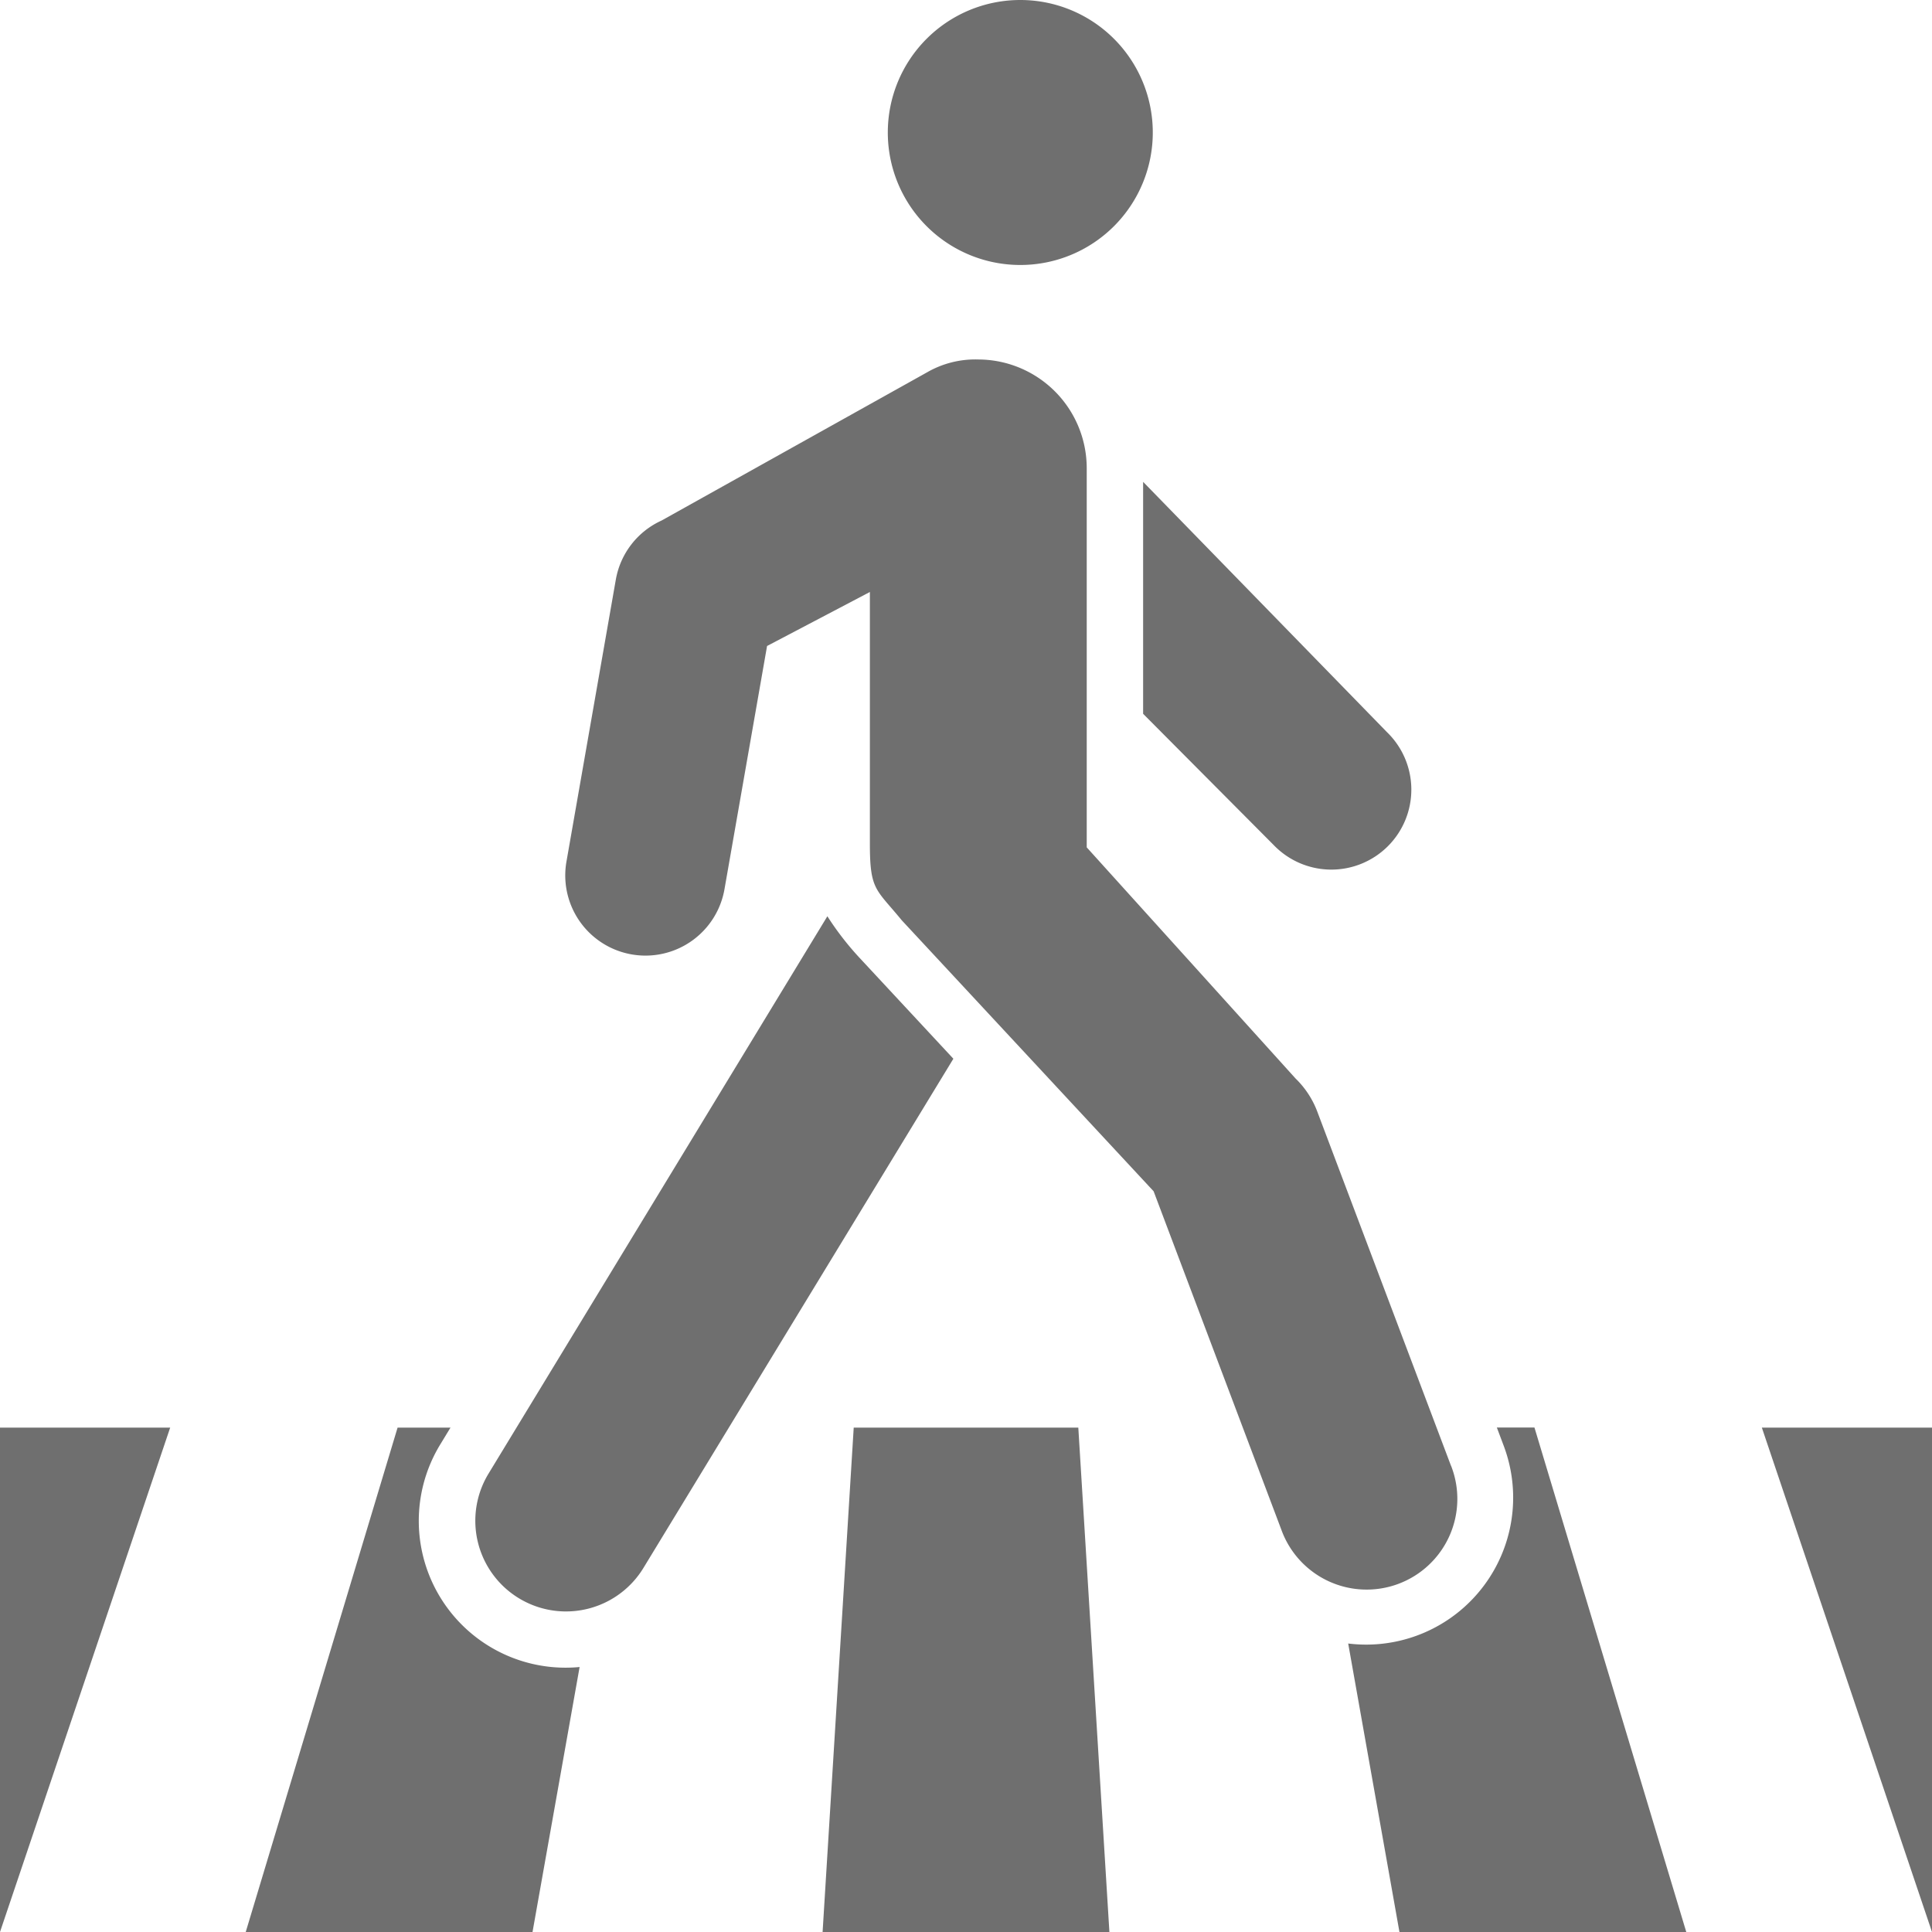
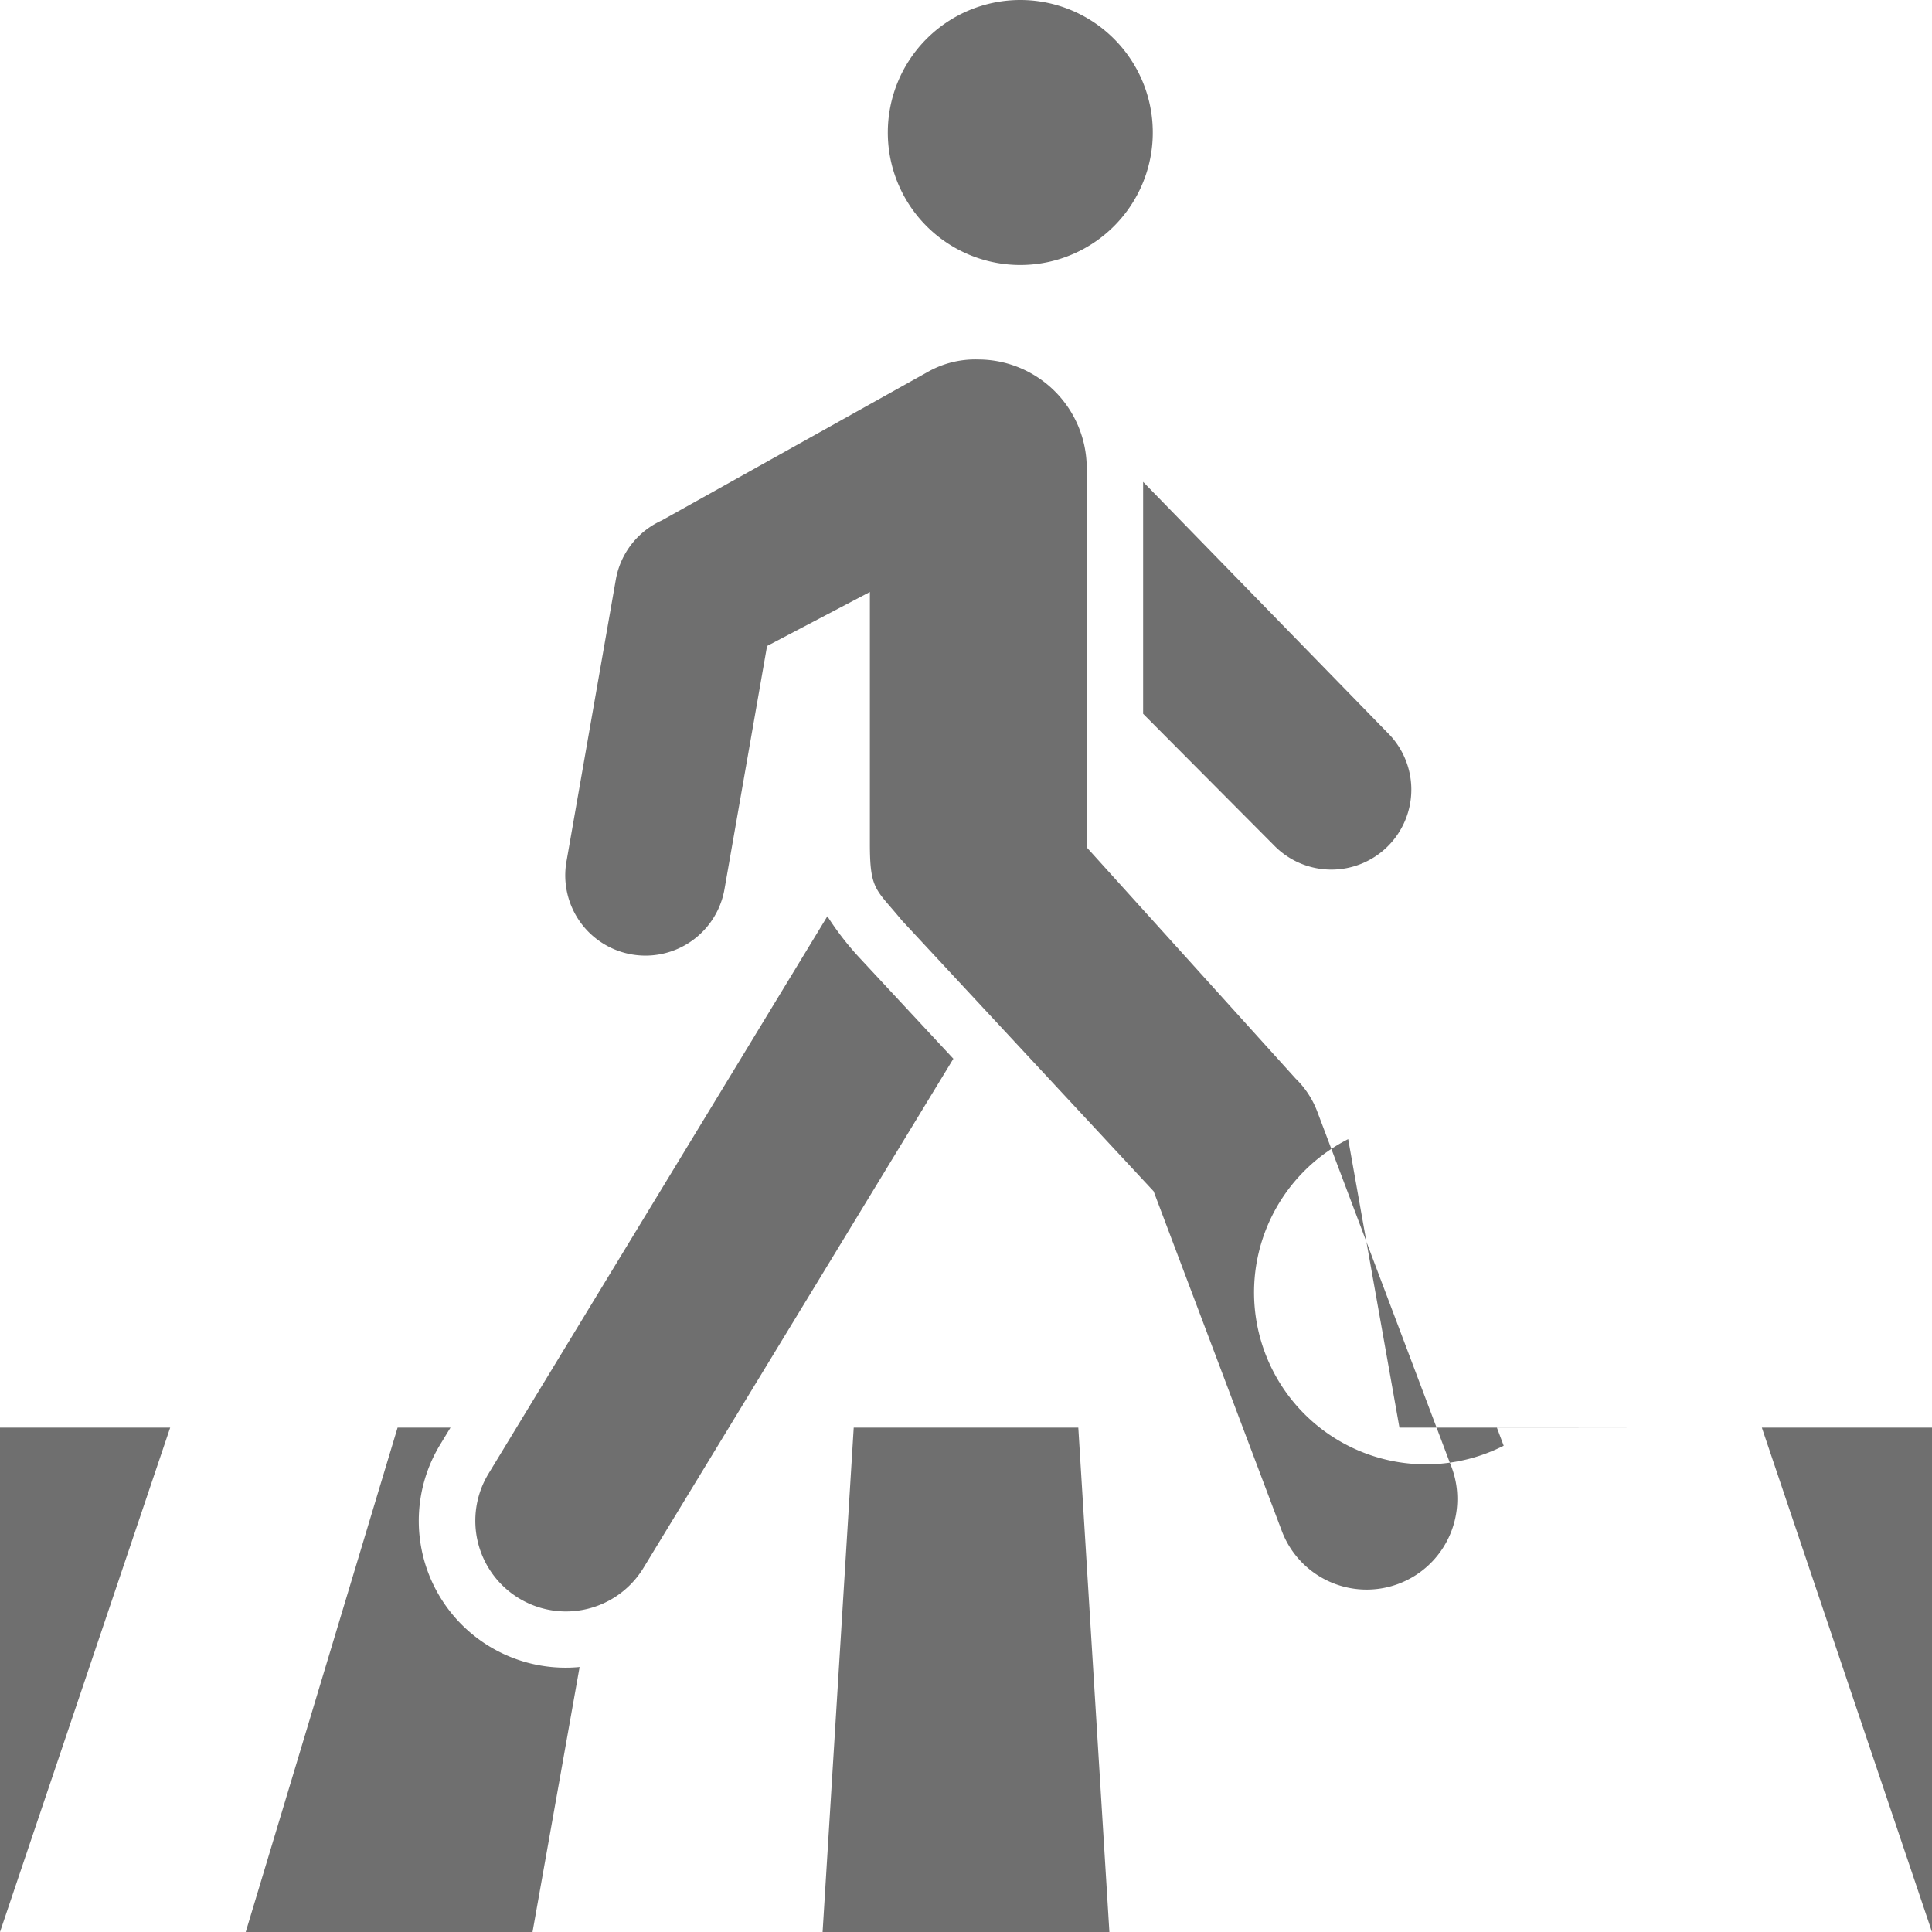
<svg xmlns="http://www.w3.org/2000/svg" width="74.135" height="74.135" viewBox="0 0 74.135 74.135">
-   <path id="transeunte" d="M20.434,74.135H9.429l5.827-19.354h2.03l-.389.64a5.633,5.633,0,0,0,5.344,8.546ZM55.676,56.24,50.548,42.657a3.472,3.472,0,0,0-.833-1.271L41.7,32.515V17.959a4.173,4.173,0,0,0-4.165-4.165,3.7,3.7,0,0,0-1.949.486l-10.2,5.694a3.072,3.072,0,0,0-1.756,2.27L21.736,33.062A3.075,3.075,0,0,0,27.8,34.12l1.634-9.332,3.945-2.072V32.37c0,1.8.23,1.729,1.222,2.942l9.666,10.4,4.9,12.983a3.48,3.48,0,1,0,6.513-2.452M36.583,40.626l-3.619-3.892a11.278,11.278,0,0,1-1.216-1.575l-13,21.384a3.479,3.479,0,1,0,5.941,3.624ZM43.864,27.39v-8.9l9.36,9.607a3.069,3.069,0,1,1-4.352,4.327ZM39.15,0a5.084,5.084,0,1,1-5.083,5.084A5.084,5.084,0,0,1,39.15,0m3.42,74.135H31.565l1.194-19.354h8.618Zm22.136,0H53.7l-1.967-11.07A5.64,5.64,0,0,0,57.7,55.476l-.263-.7h1.443ZM0,74.135V54.781H6.53ZM74.135,54.781V74.135L67.606,54.781Z" fill="#6f6f6f" fill-rule="evenodd" />
+   <path id="transeunte" d="M20.434,74.135H9.429l5.827-19.354h2.03l-.389.64a5.633,5.633,0,0,0,5.344,8.546ZM55.676,56.24,50.548,42.657a3.472,3.472,0,0,0-.833-1.271L41.7,32.515V17.959a4.173,4.173,0,0,0-4.165-4.165,3.7,3.7,0,0,0-1.949.486l-10.2,5.694a3.072,3.072,0,0,0-1.756,2.27L21.736,33.062A3.075,3.075,0,0,0,27.8,34.12l1.634-9.332,3.945-2.072V32.37c0,1.8.23,1.729,1.222,2.942l9.666,10.4,4.9,12.983a3.48,3.48,0,1,0,6.513-2.452M36.583,40.626l-3.619-3.892a11.278,11.278,0,0,1-1.216-1.575l-13,21.384a3.479,3.479,0,1,0,5.941,3.624ZM43.864,27.39v-8.9l9.36,9.607a3.069,3.069,0,1,1-4.352,4.327ZM39.15,0a5.084,5.084,0,1,1-5.083,5.084A5.084,5.084,0,0,1,39.15,0m3.42,74.135H31.565l1.194-19.354h8.618m22.136,0H53.7l-1.967-11.07A5.64,5.64,0,0,0,57.7,55.476l-.263-.7h1.443ZM0,74.135V54.781H6.53ZM74.135,54.781V74.135L67.606,54.781Z" fill="#6f6f6f" fill-rule="evenodd" />
</svg>